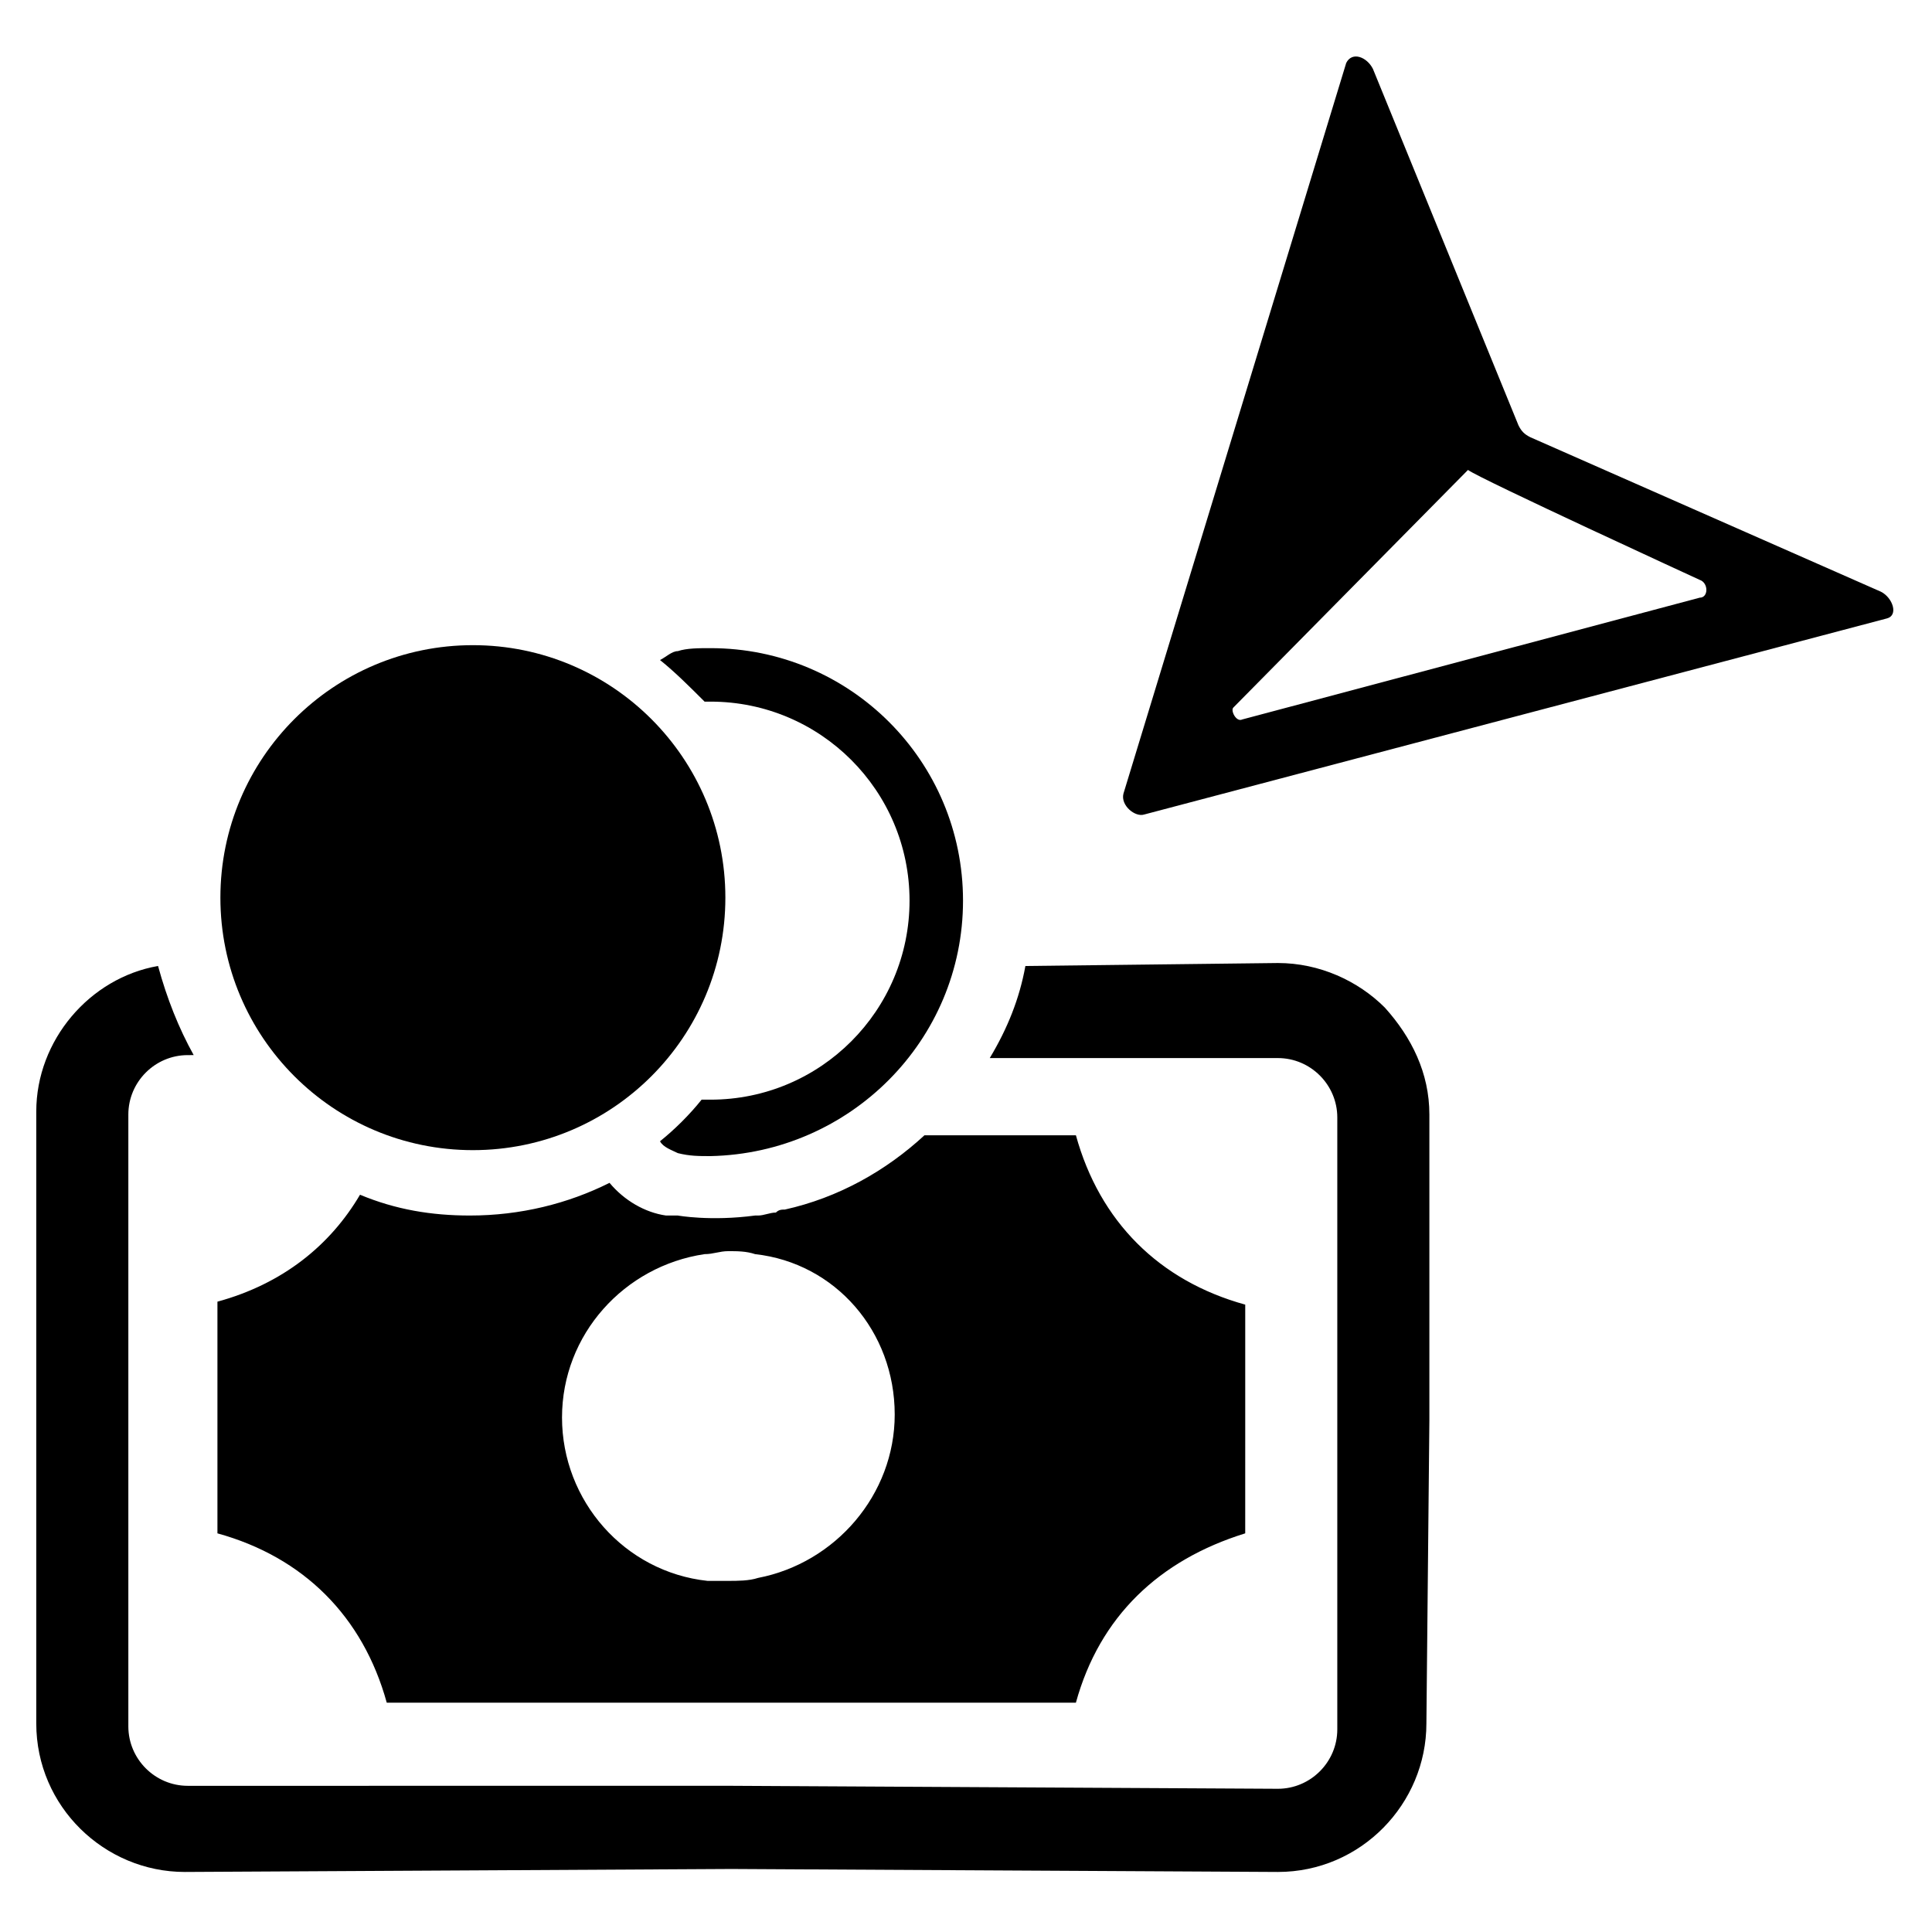
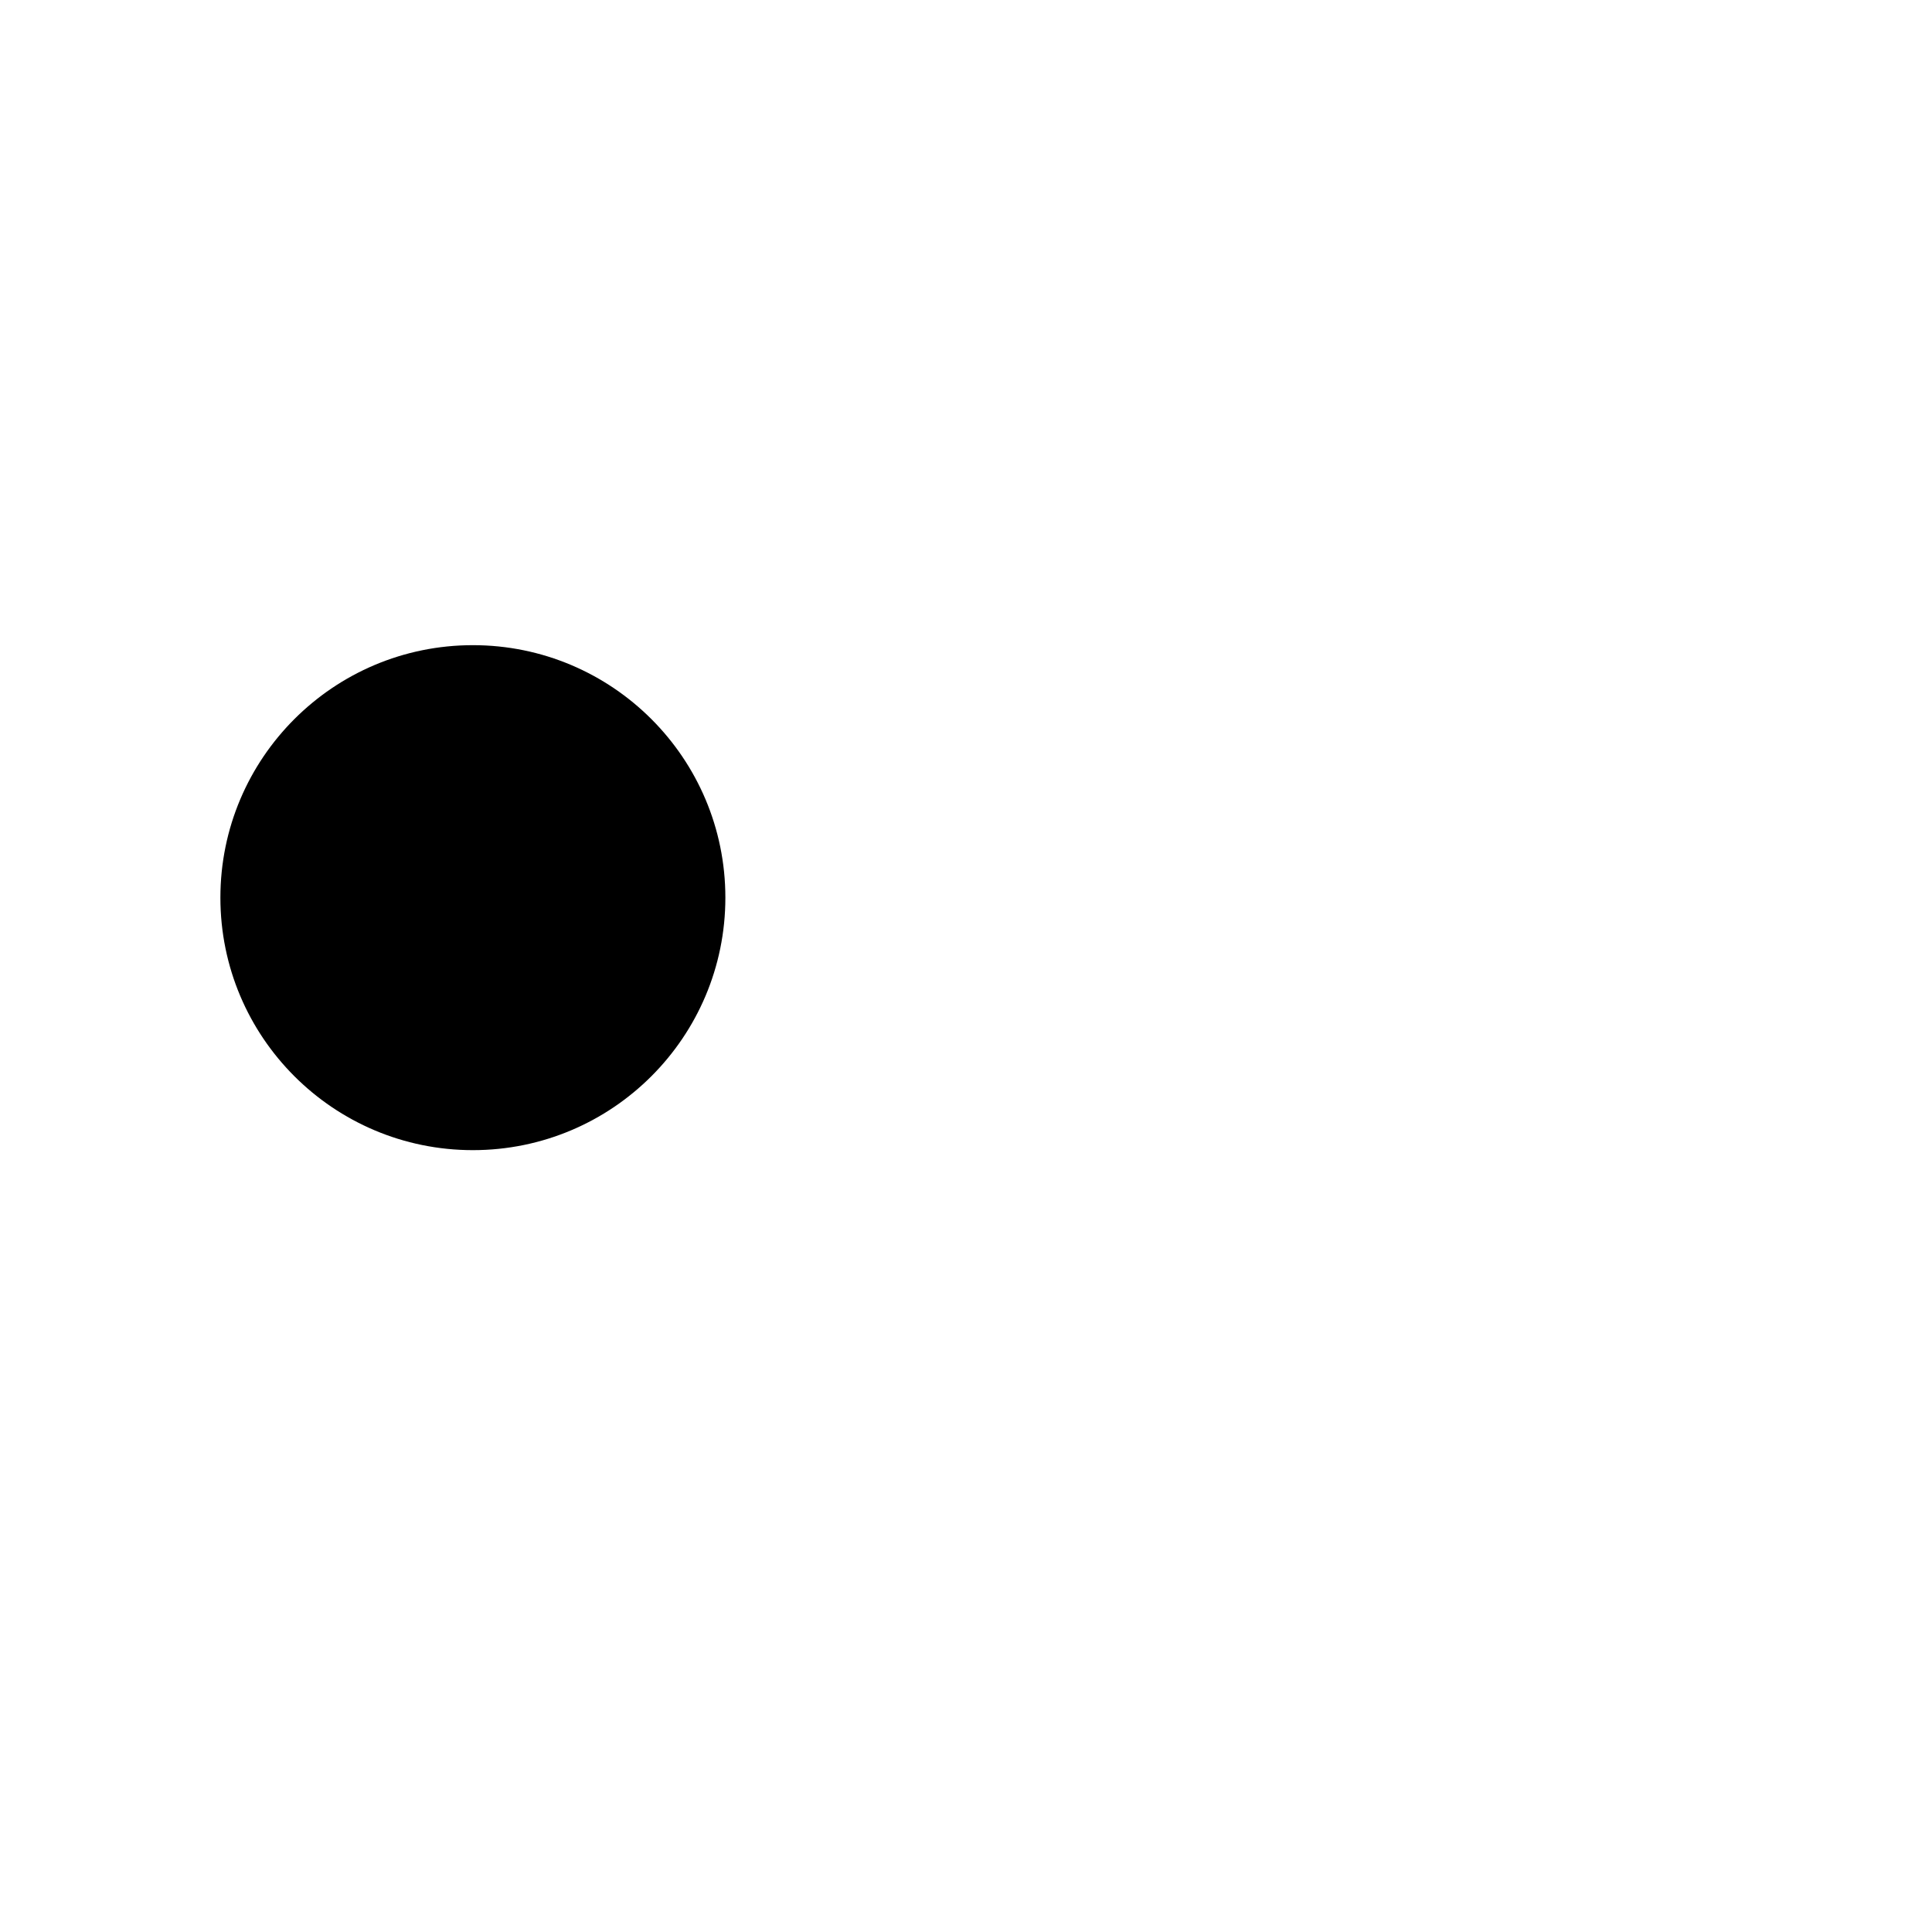
<svg xmlns="http://www.w3.org/2000/svg" fill="#000000" width="800px" height="800px" version="1.1" viewBox="144 144 512 512">
  <g>
-     <path d="m522.8 520.44v-81.082c0-11.02-4.723-20.469-11.809-28.34-7.086-7.086-17.32-11.809-28.34-11.809l-66.91 0.789c-1.574 8.66-4.723 16.531-9.445 24.402h76.359c8.66 0 15.742 7.086 15.742 15.742v162.16c0 8.66-7.086 15.742-15.742 15.742l-144.84-0.789-144.06 0.004c-8.66 0-15.742-7.086-15.742-15.742v-162.16c0-8.66 7.086-15.742 15.742-15.742l1.574-0.004c-3.938-7.086-7.086-14.957-9.445-23.617-18.105 3.148-32.273 19.68-32.273 38.574v162.16c0 22.043 18.105 39.359 39.359 39.359l144.84-0.789 144.84 0.789c22.043 0 39.359-18.105 39.359-39.359z" />
-     <path d="m399.21 382.68c0-37-29.914-66.914-66.914-66.914-3.148 0-6.297 0-8.66 0.789-1.574 0-3.148 1.574-4.723 2.363 3.938 3.148 7.871 7.086 11.809 11.02h1.574c29.125 0 52.742 23.617 52.742 52.742s-23.617 52.742-52.742 52.742h-2.363c-3.148 3.938-7.086 7.871-11.02 11.02 0.789 1.574 3.148 2.363 4.723 3.148 3.148 0.789 5.512 0.789 8.66 0.789 37-0.785 66.914-30.699 66.914-67.699z" />
    <path d="m336.23 381.89c0 36.953-29.957 66.91-66.91 66.91-36.957 0-66.914-29.957-66.914-66.91 0-36.957 29.957-66.914 66.914-66.914 36.953 0 66.91 29.957 66.91 66.914" />
-     <path d="m474 520.44v-30.699c-22.828-6.297-38.574-22.043-44.871-44.871h-40.148c-10.234 9.445-22.828 16.531-37 19.68-0.789 0-1.574 0-2.363 0.789-1.574 0-3.148 0.789-4.723 0.789h-0.789c-11.809 1.574-20.469 0-20.469 0h-3.148c-5.512-0.789-11.02-3.938-14.957-8.66-11.02 5.512-23.617 8.66-37 8.66-10.234 0-19.68-1.574-29.125-5.512-7.871 13.383-20.469 23.617-37.785 28.34v61.398c22.828 6.297 38.574 22.043 44.871 44.871h182.63c6.297-22.828 22.043-37.785 44.871-44.871zm-92.891-1.574c0 21.254-15.742 39.359-36.211 43.297-2.363 0.789-5.512 0.789-7.871 0.789h-5.512c-22.043-2.363-38.574-21.254-38.574-43.297s16.531-40.148 37.785-43.297c2.363 0 3.938-0.789 6.297-0.789 2.363 0 4.723 0 7.086 0.789 21.258 2.359 37 20.465 37 42.508z" />
-     <path d="m500.76 160.69-59.039 193.65c-0.789 3.148 3.148 6.297 5.512 5.512l196.8-51.957c3.148-0.789 1.574-5.512-1.574-7.086l-92.895-40.934c-1.574-0.789-2.363-1.574-3.148-3.148l-38.574-94.465c-1.574-3.148-5.508-4.723-7.082-1.574zm93.676 136.98c2.363 0.789 2.363 4.723 0 4.723l-121.23 32.273c-1.574 0.789-3.148-2.363-2.363-3.148l62.188-62.977c3.152 2.363 61.406 29.129 61.406 29.129z" />
  </g>
</svg>